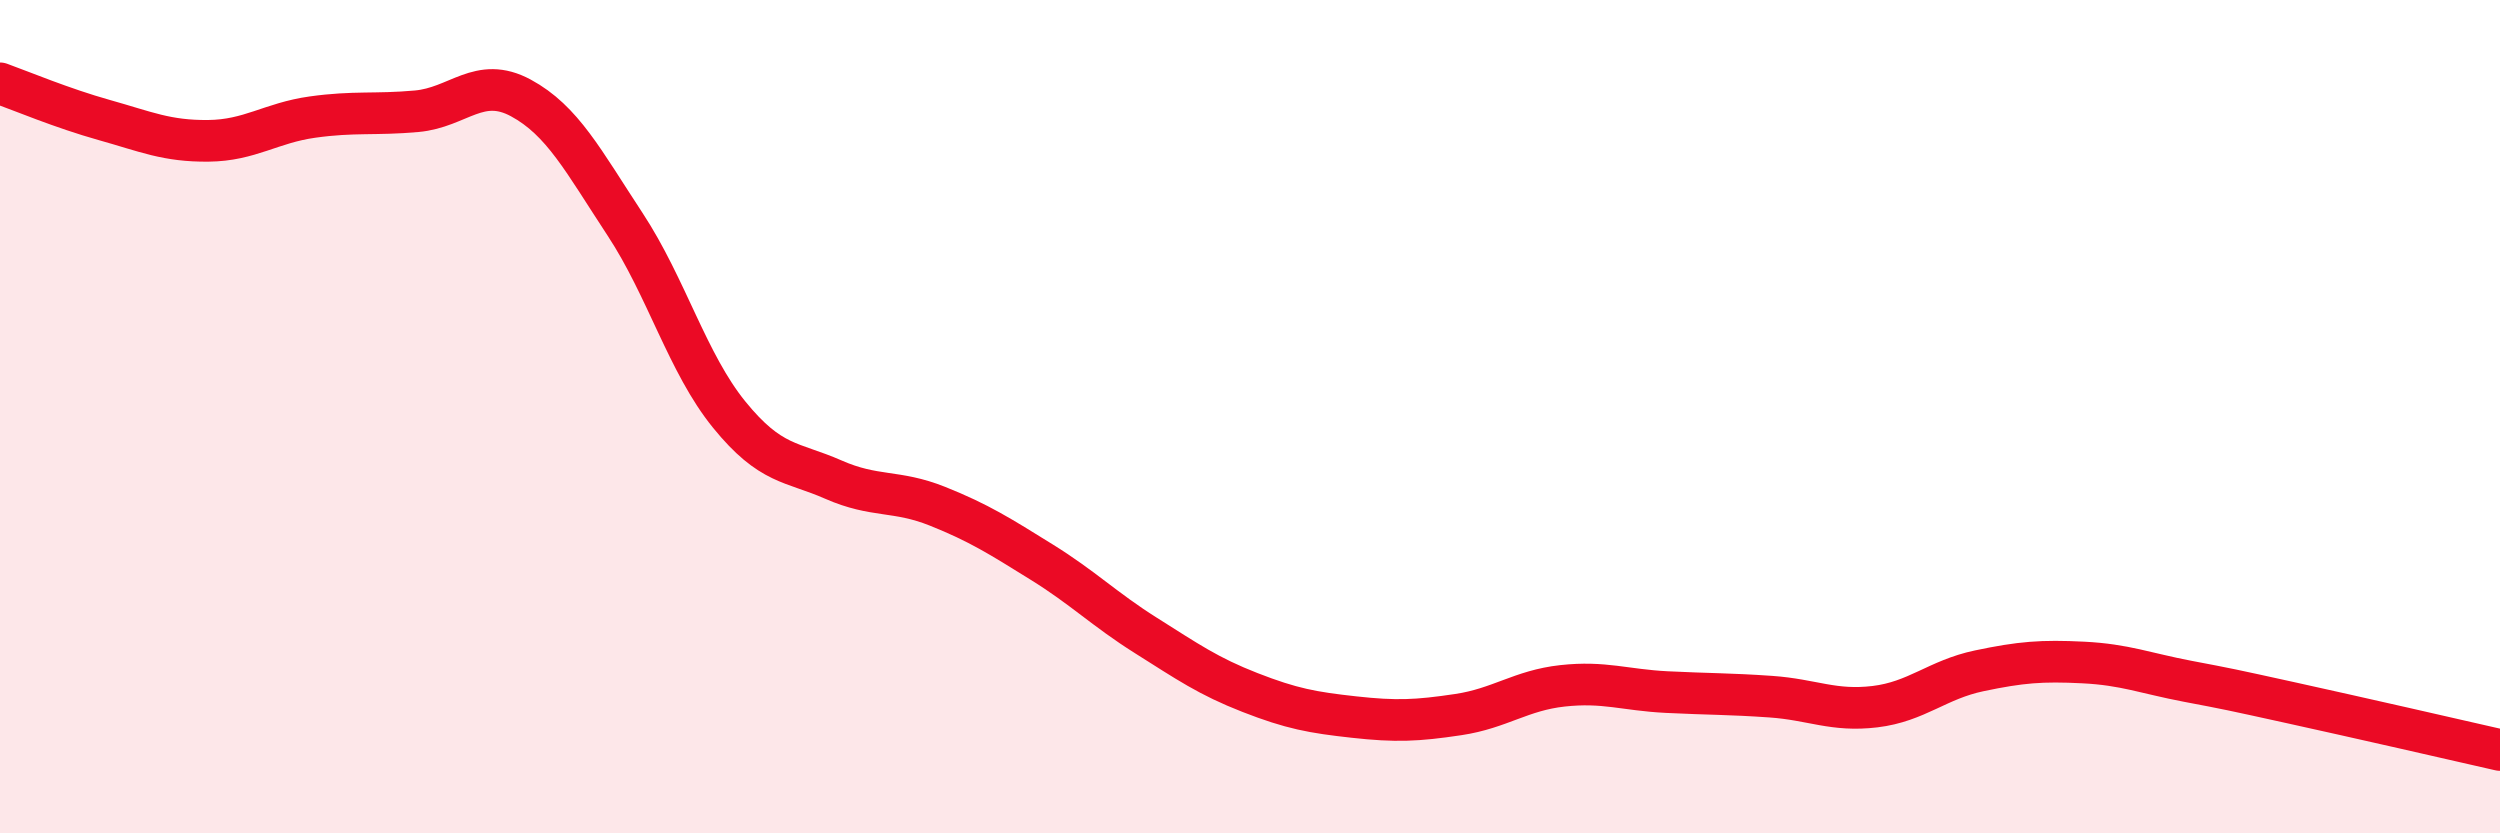
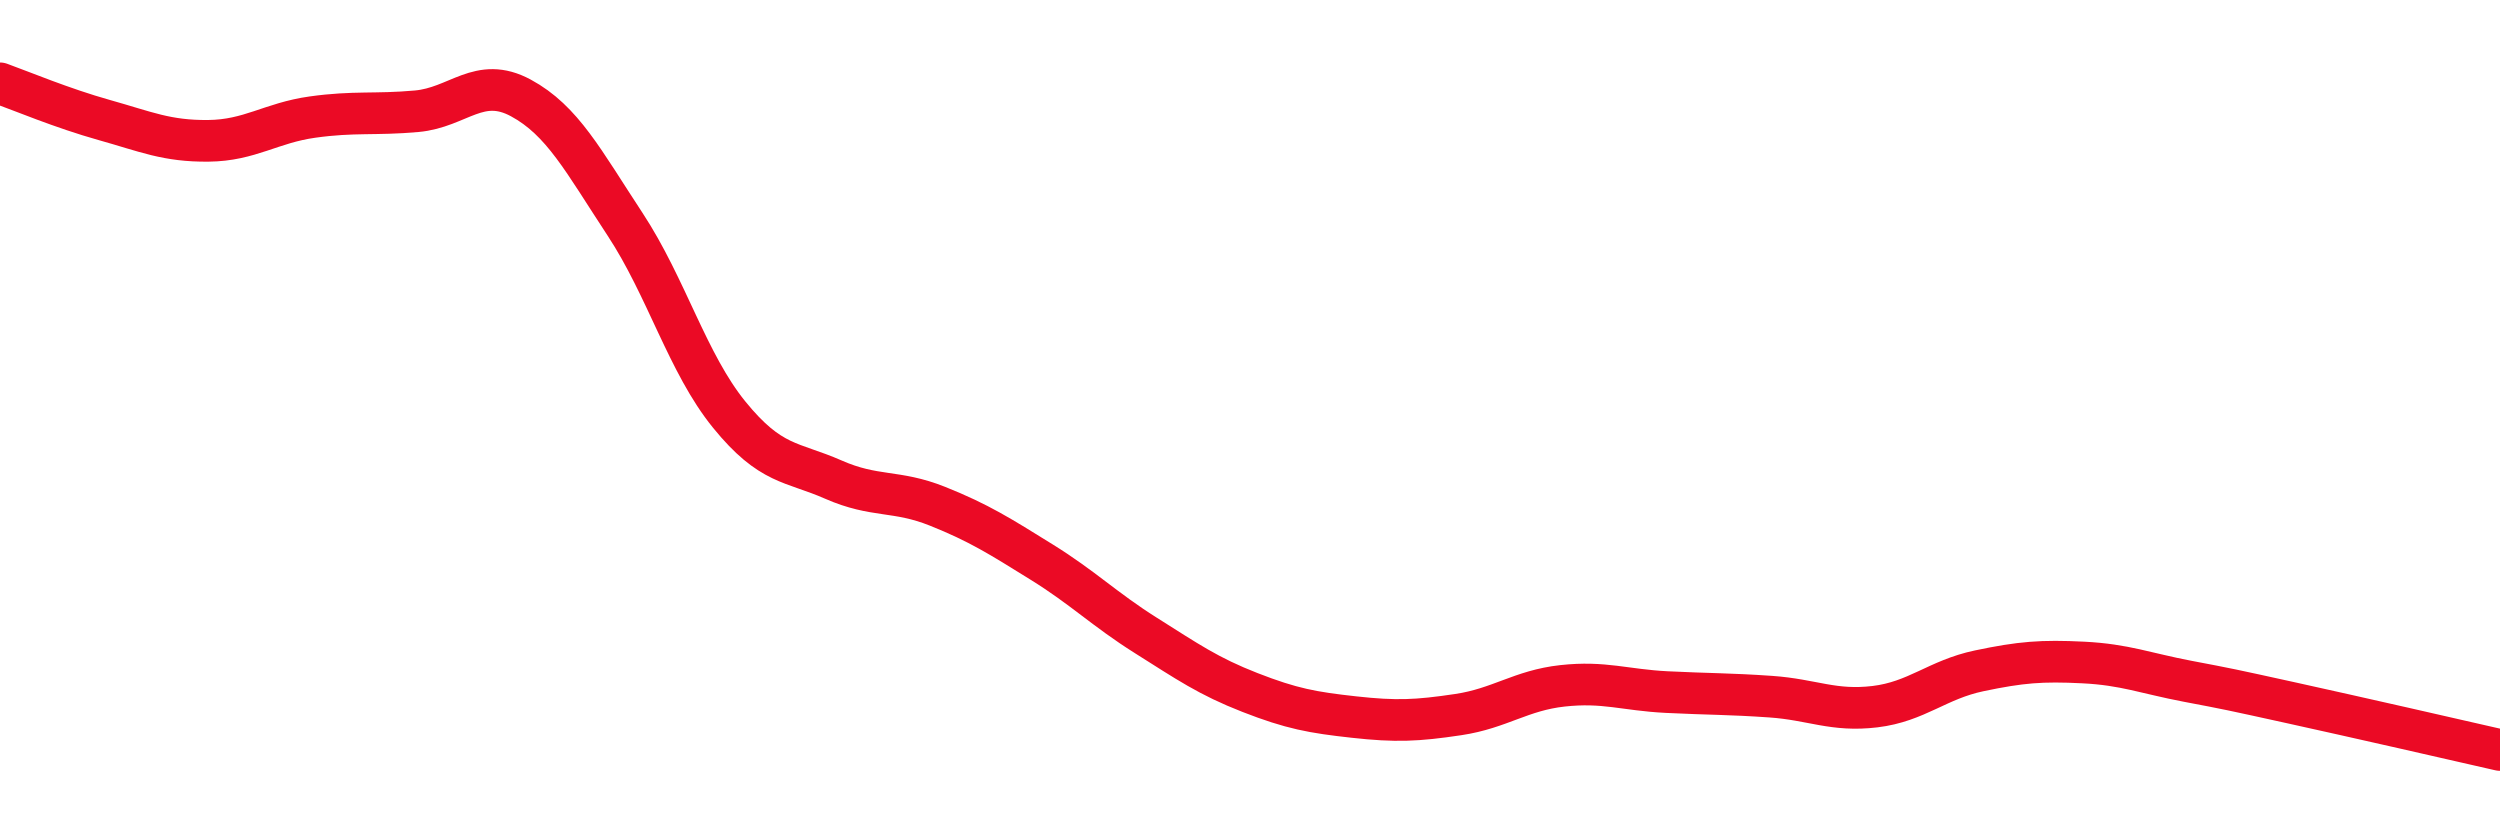
<svg xmlns="http://www.w3.org/2000/svg" width="60" height="20" viewBox="0 0 60 20">
-   <path d="M 0,2 C 0.5,2.18 1.5,2.6 2.5,2.88 C 3.5,3.16 4,3.39 5,3.38 C 6,3.37 6.5,2.95 7.5,2.81 C 8.5,2.67 9,2.76 10,2.67 C 11,2.58 11.5,1.81 12.5,2.35 C 13.5,2.89 14,3.86 15,5.38 C 16,6.9 16.5,8.72 17.5,9.95 C 18.5,11.18 19,11.07 20,11.51 C 21,11.95 21.5,11.75 22.5,12.15 C 23.5,12.55 24,12.87 25,13.49 C 26,14.11 26.5,14.62 27.5,15.25 C 28.5,15.88 29,16.23 30,16.62 C 31,17.01 31.5,17.1 32.5,17.21 C 33.5,17.32 34,17.3 35,17.15 C 36,17 36.5,16.57 37.5,16.46 C 38.5,16.35 39,16.56 40,16.61 C 41,16.66 41.5,16.65 42.5,16.72 C 43.5,16.79 44,17.08 45,16.96 C 46,16.84 46.5,16.31 47.5,16.1 C 48.5,15.89 49,15.85 50,15.9 C 51,15.95 51.5,16.16 52.5,16.35 C 53.5,16.54 53.5,16.54 55,16.87 C 56.5,17.2 59,17.77 60,18L60 20L0 20Z" fill="#EB0A25" opacity="0.1" stroke-linecap="round" stroke-linejoin="round" />
  <path d="M 0,2 C 0.5,2.18 1.5,2.6 2.5,2.88 C 3.5,3.16 4,3.39 5,3.38 C 6,3.37 6.5,2.95 7.5,2.81 C 8.5,2.67 9,2.76 10,2.67 C 11,2.58 11.5,1.81 12.5,2.35 C 13.5,2.89 14,3.86 15,5.38 C 16,6.9 16.5,8.72 17.5,9.95 C 18.5,11.18 19,11.07 20,11.51 C 21,11.95 21.5,11.75 22.5,12.15 C 23.5,12.55 24,12.87 25,13.49 C 26,14.11 26.5,14.62 27.5,15.25 C 28.5,15.88 29,16.23 30,16.62 C 31,17.01 31.5,17.1 32.5,17.21 C 33.5,17.32 34,17.3 35,17.15 C 36,17 36.5,16.57 37.5,16.46 C 38.5,16.35 39,16.56 40,16.61 C 41,16.66 41.5,16.65 42.5,16.72 C 43.5,16.79 44,17.08 45,16.96 C 46,16.84 46.5,16.31 47.5,16.1 C 48.5,15.89 49,15.85 50,15.9 C 51,15.95 51.5,16.16 52.5,16.35 C 53.5,16.54 53.5,16.54 55,16.87 C 56.5,17.2 59,17.77 60,18" stroke="#EB0A25" stroke-width="1" fill="none" stroke-linecap="round" stroke-linejoin="round" />
</svg>